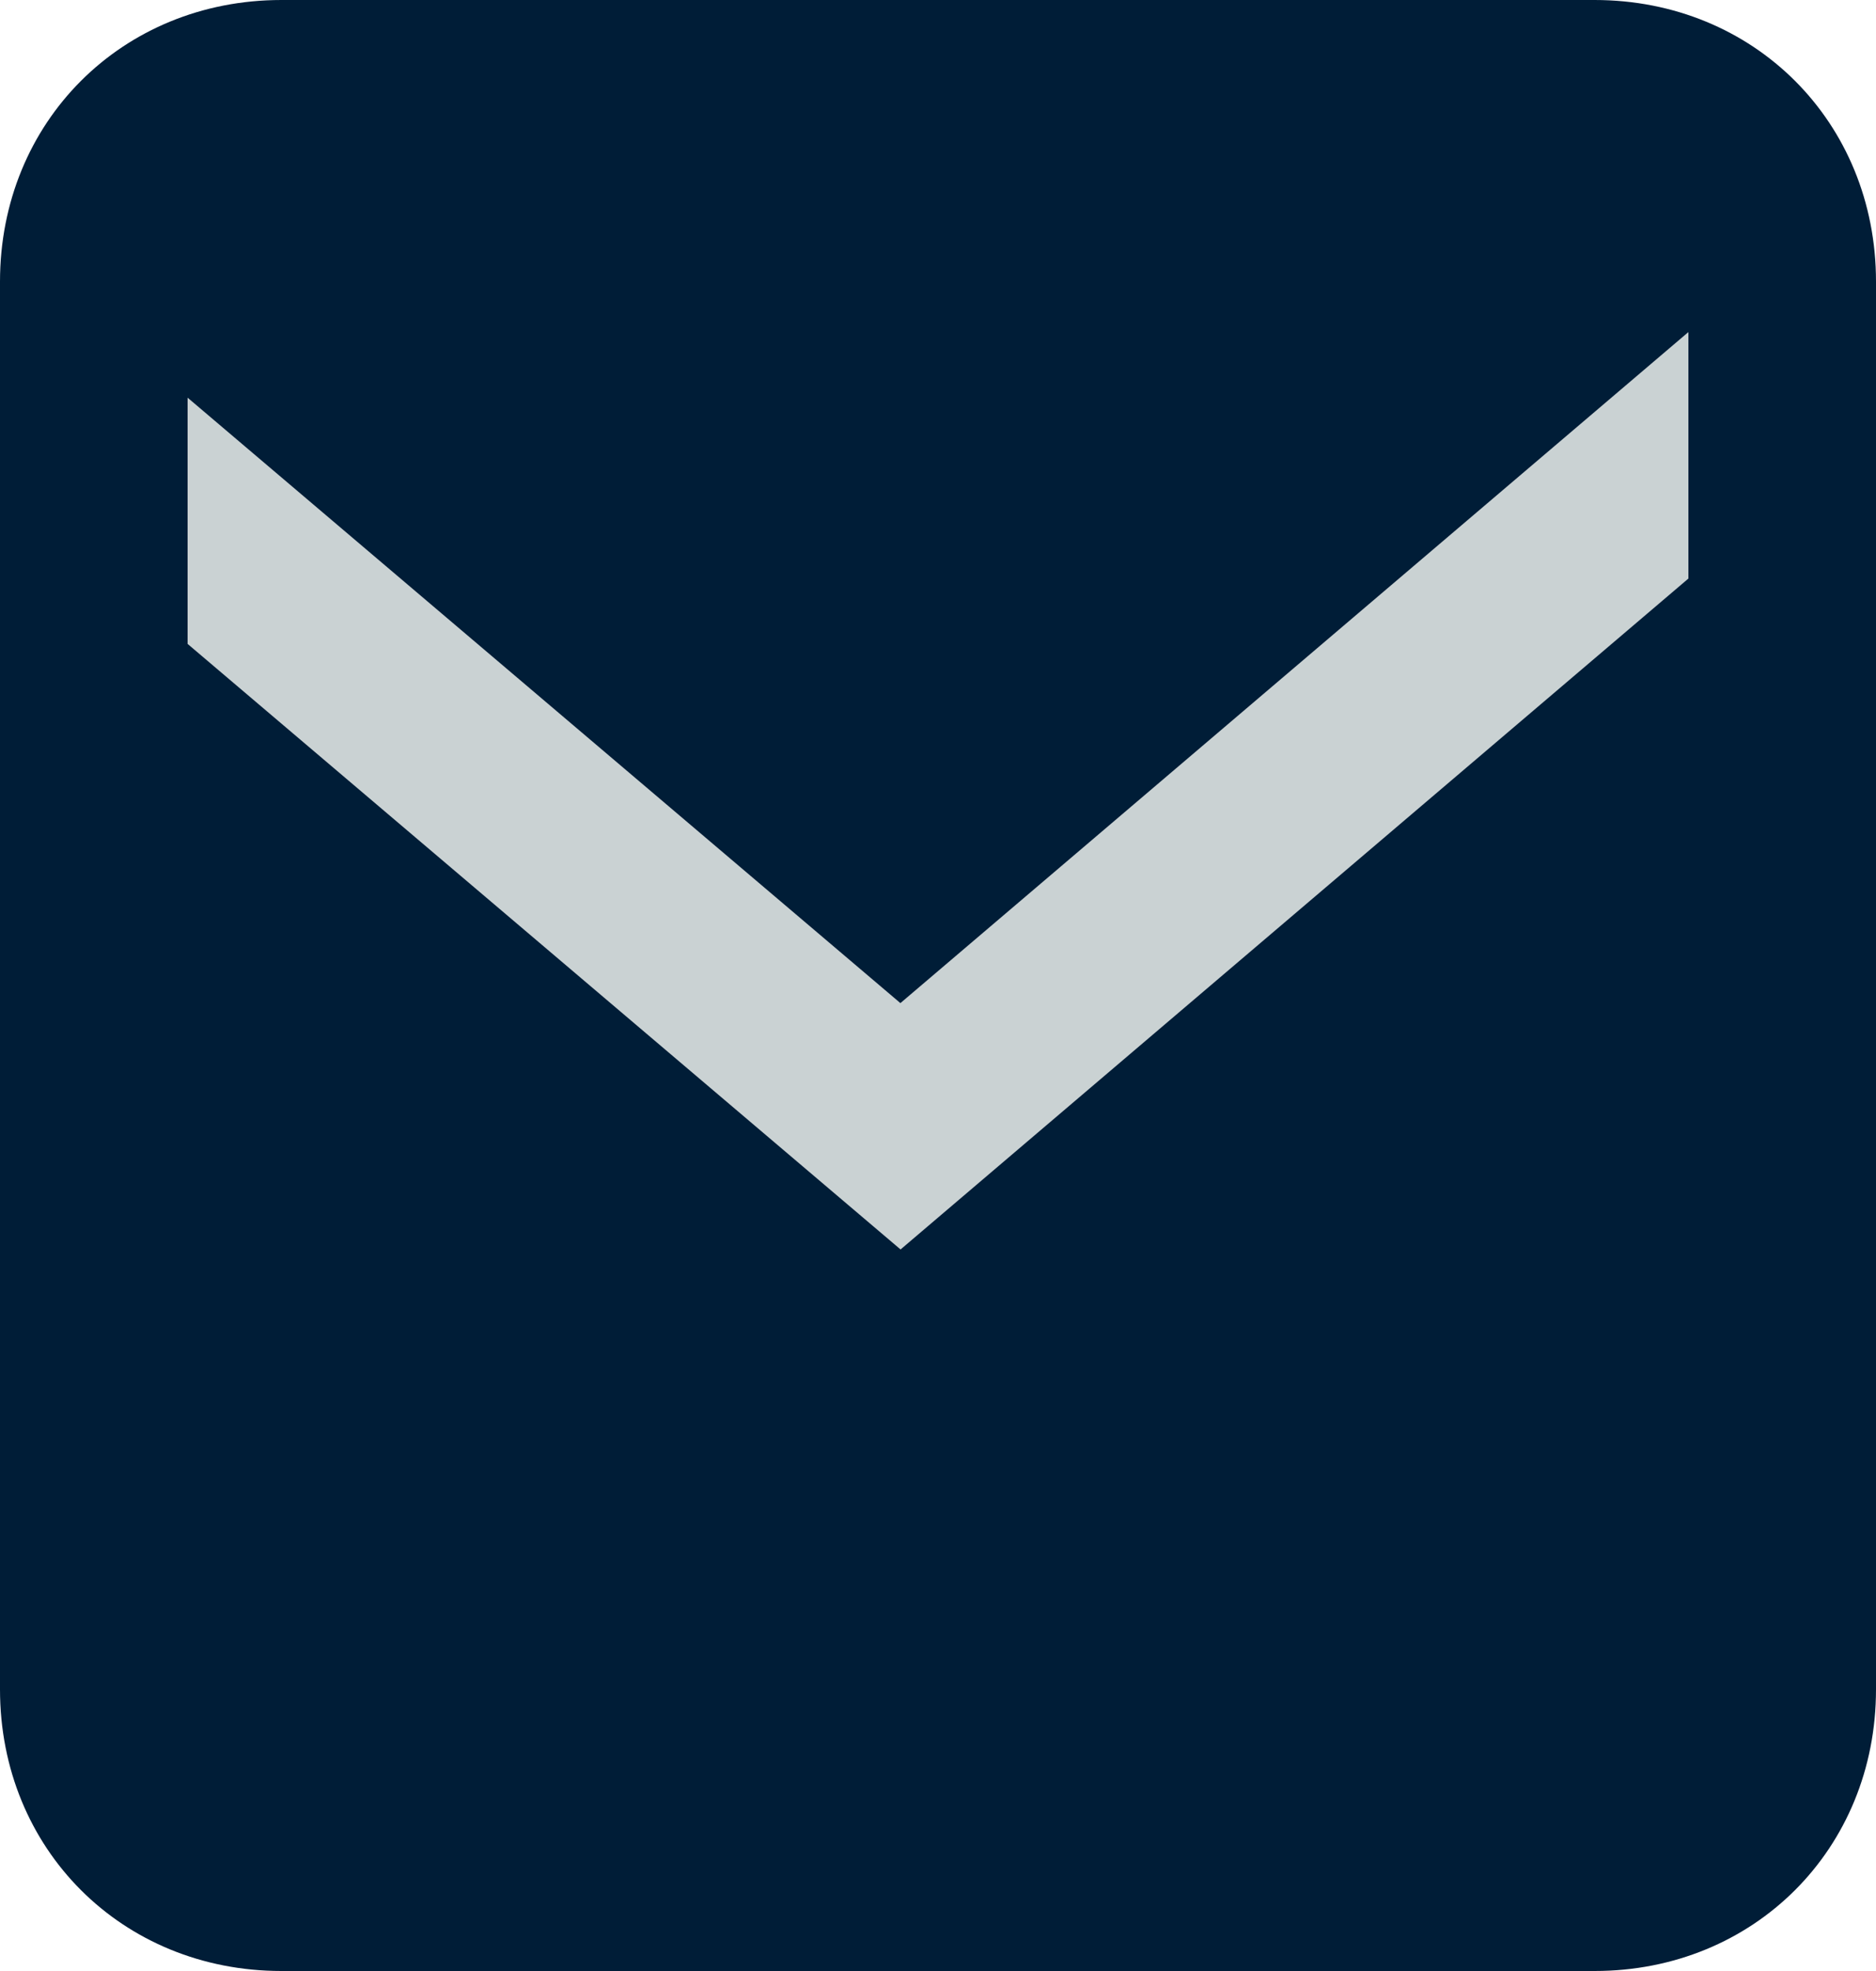
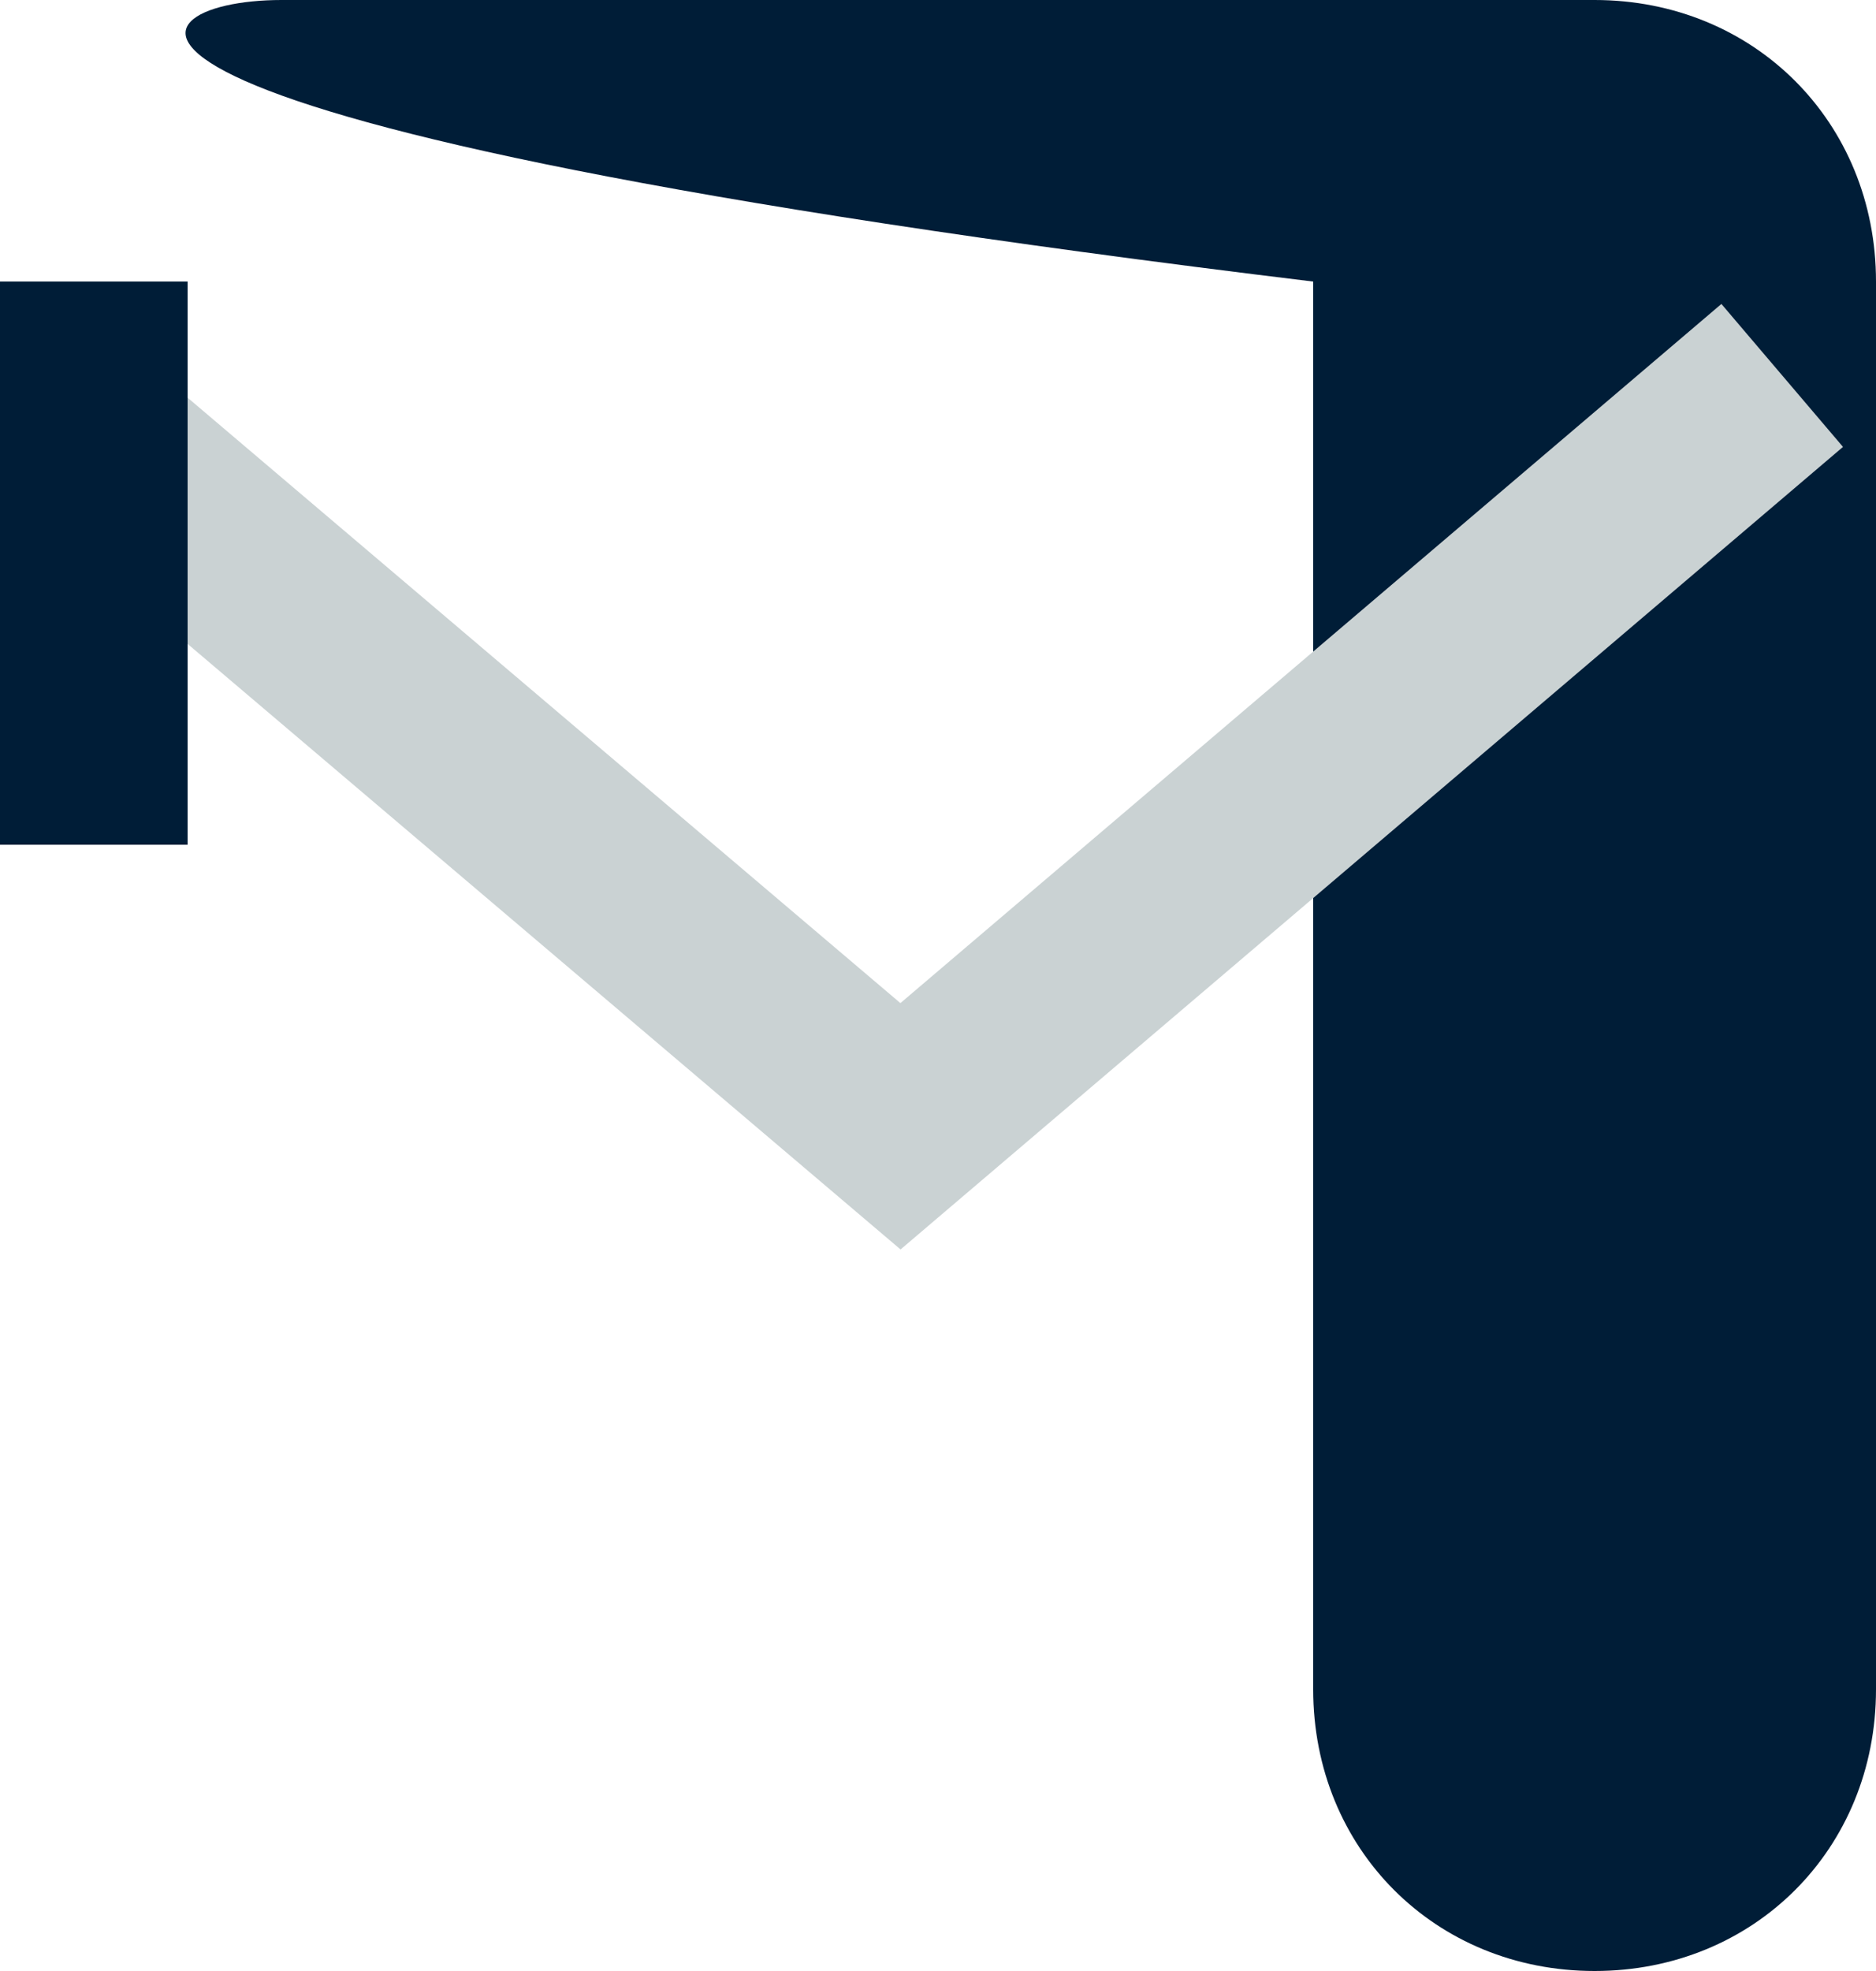
<svg xmlns="http://www.w3.org/2000/svg" version="1.1" id="Layer_1" x="0px" y="0px" viewBox="0 0 20 21" style="enable-background:new 0 0 20 21;" xml:space="preserve">
  <style type="text/css"> .st0{fill:#001D37;} .st1{fill:none;stroke:#CAD2D3;stroke-width:2;} </style>
  <g>
-     <path class="st0" d="M3,0h14c1.7,0,3,1.3,3,3v15c0,1.7-1.3,3-3,3H3c-1.7,0-3-1.3-3-3V3C0,1.3,1.3,0,3,0z" />
+     <path class="st0" d="M3,0h14c1.7,0,3,1.3,3,3v15c0,1.7-1.3,3-3,3c-1.7,0-3-1.3-3-3V3C0,1.3,1.3,0,3,0z" />
    <path class="st1" d="M1,4.7L9.6,12L19,4" />
    <rect y="3" class="st0" width="2" height="6" />
-     <rect x="18" y="3" class="st0" width="2" height="6" />
  </g>
</svg>